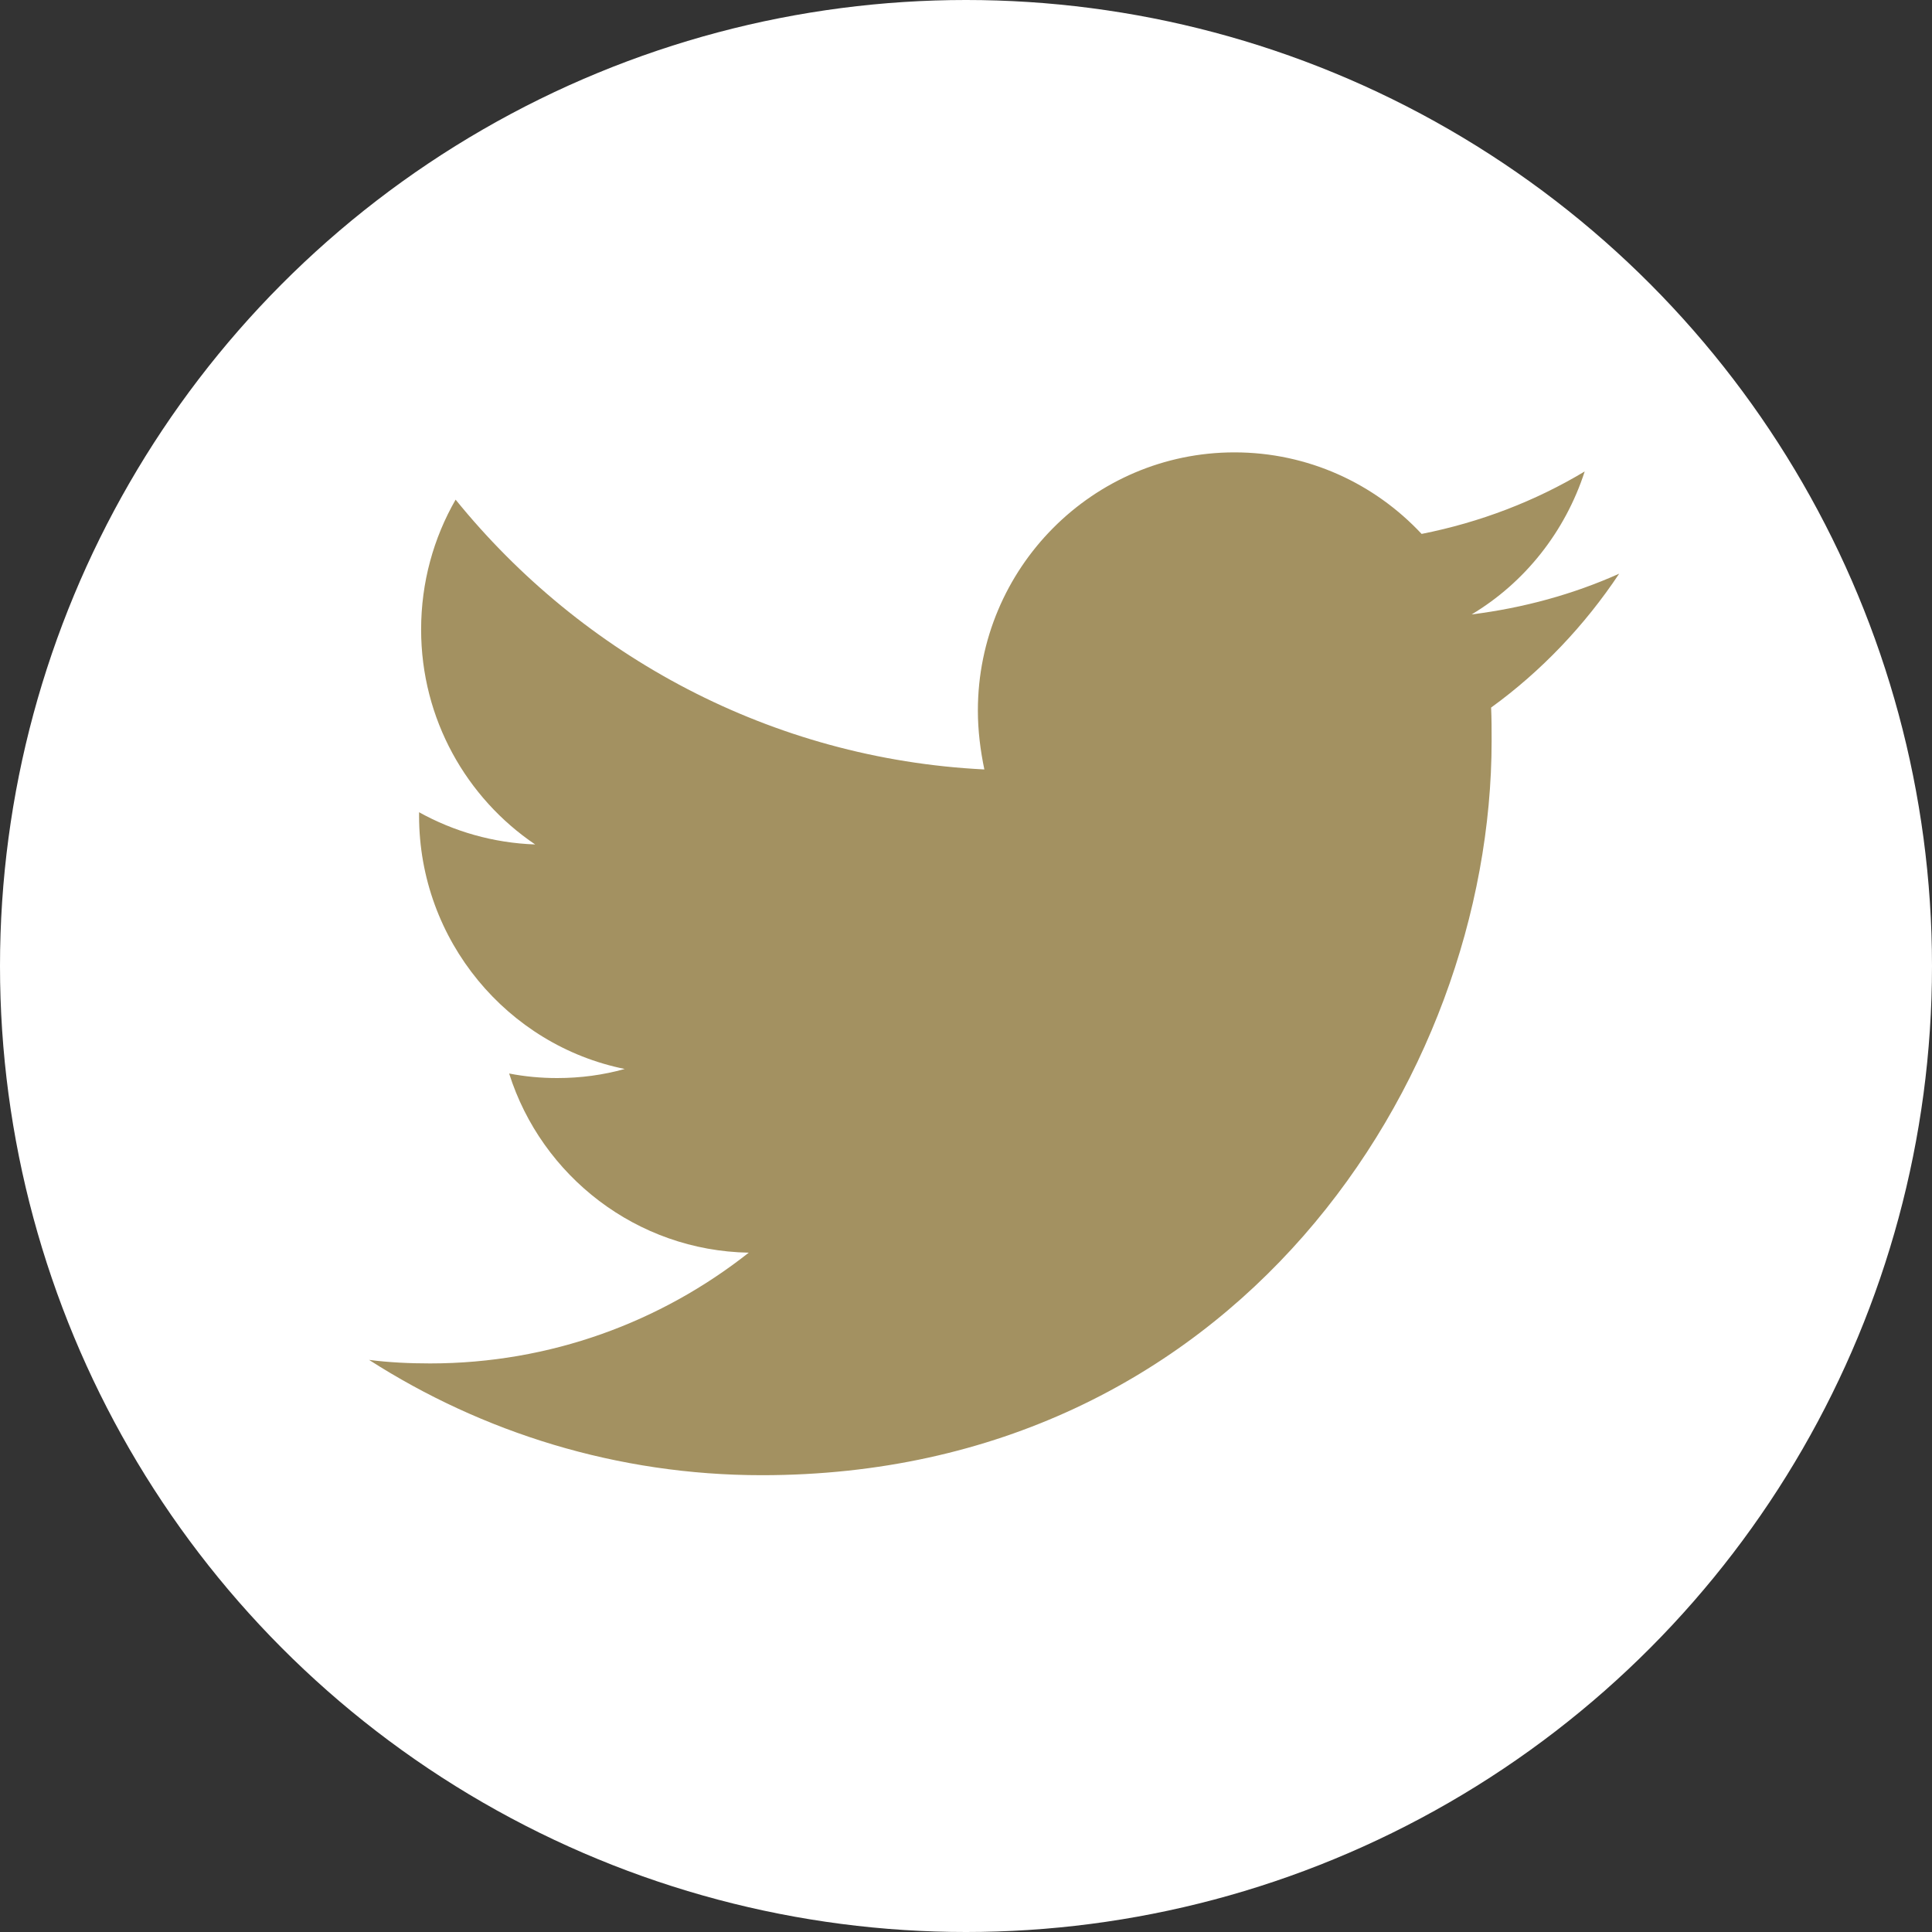
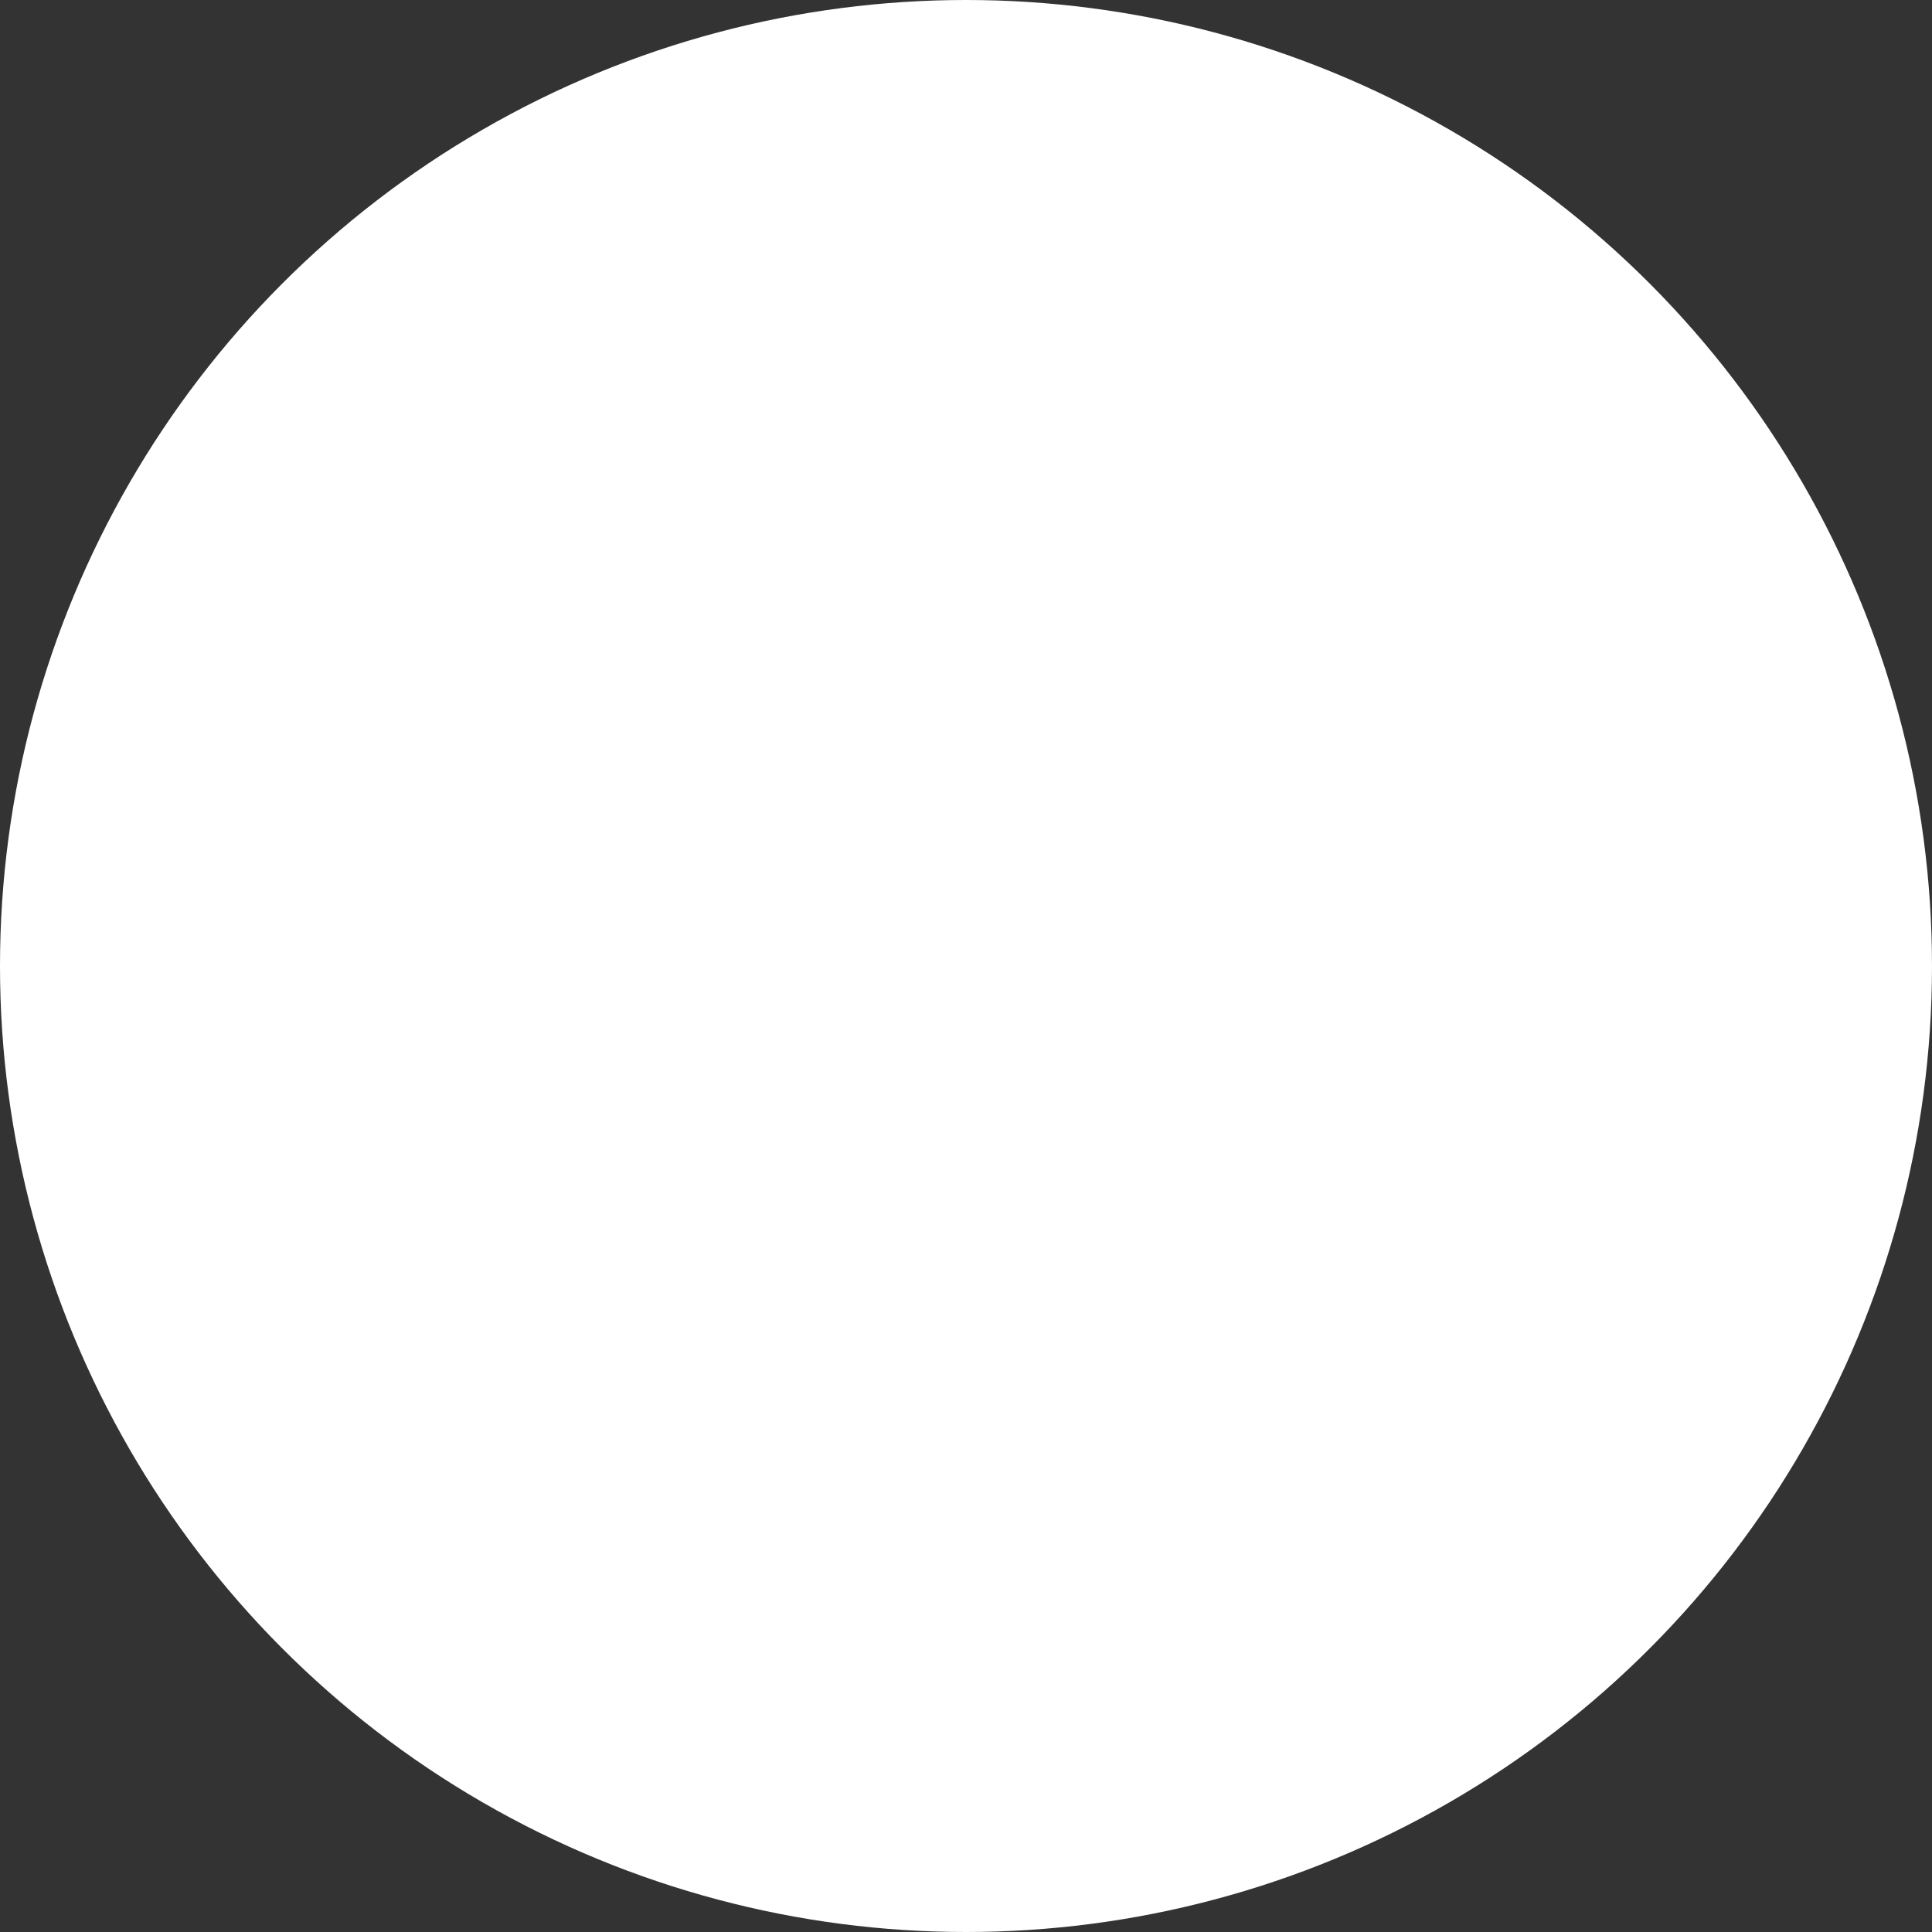
<svg xmlns="http://www.w3.org/2000/svg" width="34px" height="34px" viewBox="0 0 34 34" version="1.1">
  <rect x="0" y="0" width="34" height="34" fill="#333333" stroke="none" />
  <title>Twitter</title>
  <desc>Created with Sketch.</desc>
  <g id="Desktop-Design-&amp;-Data-viz" stroke="none" stroke-width="1" fill="none" fill-rule="evenodd">
    <g id="UnderTheMicroscope_4" transform="translate(-850, -1392)">
      <g id="Footer" transform="translate(0, 1261)">
        <g id="Group-2" transform="translate(230, 50)">
          <g id="Social" transform="translate(620, 30)">
            <g id="Twitter" transform="translate(0, 51)">
              <circle id="Oval" fill="#FFFFFF" cx="17" cy="17" r="17" />
-               <path d="M13.406,25.961 C21.707,25.961 26.25,19.034 26.25,13.037 C26.25,12.842 26.25,12.647 26.241,12.452 C27.122,11.814 27.888,11.008 28.495,10.096 C27.685,10.459 26.814,10.698 25.898,10.813 C26.831,10.255 27.544,9.36 27.888,8.297 C27.016,8.82 26.048,9.192 25.018,9.396 C24.19,8.51 23.019,7.961 21.725,7.961 C19.234,7.961 17.209,9.998 17.209,12.505 C17.209,12.859 17.253,13.205 17.323,13.541 C13.573,13.355 10.245,11.54 8.018,8.793 C7.631,9.467 7.411,10.246 7.411,11.079 C7.411,12.656 8.212,14.046 9.418,14.861 C8.678,14.835 7.983,14.631 7.375,14.294 C7.375,14.312 7.375,14.33 7.375,14.356 C7.375,16.553 8.934,18.396 10.994,18.812 C10.615,18.918 10.219,18.972 9.805,18.972 C9.515,18.972 9.233,18.945 8.96,18.892 C9.532,20.699 11.205,22.01 13.177,22.045 C11.627,23.268 9.682,23.994 7.569,23.994 C7.208,23.994 6.847,23.977 6.495,23.932 C8.485,25.208 10.862,25.961 13.406,25.961" id="Path" fill="#A39161" fill-rule="nonzero" />
            </g>
          </g>
        </g>
      </g>
    </g>
  </g>
</svg>